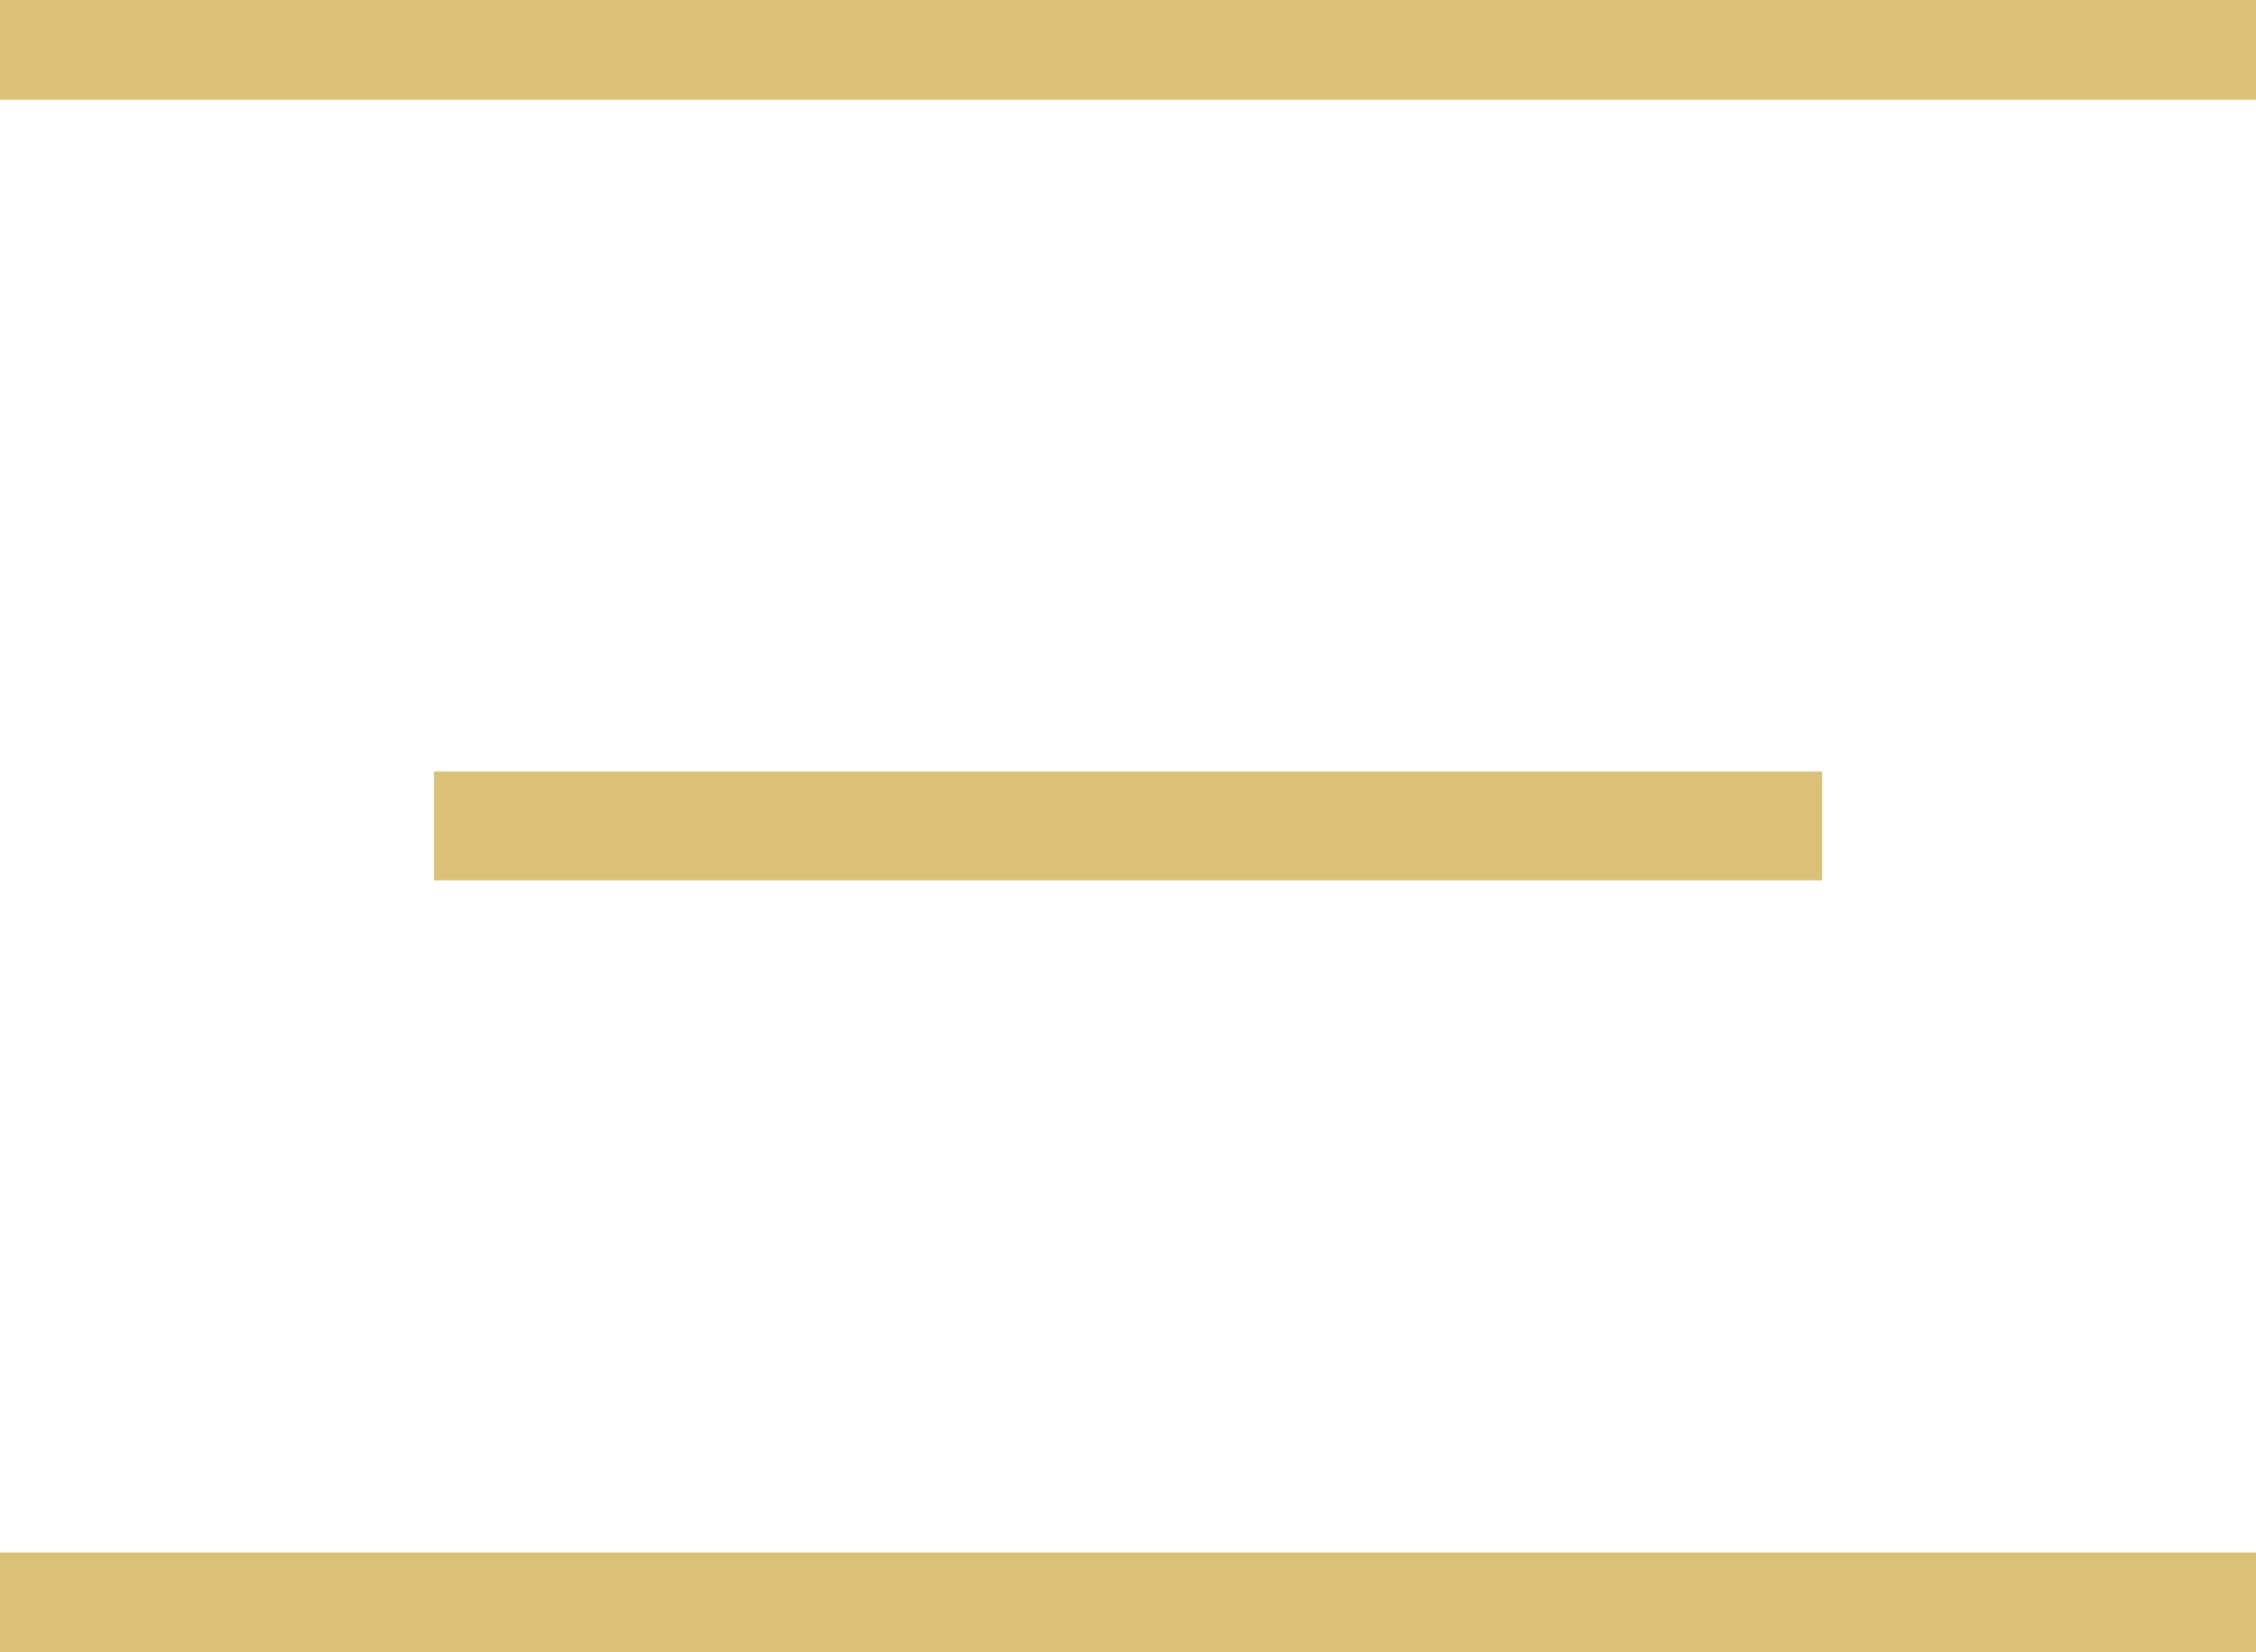
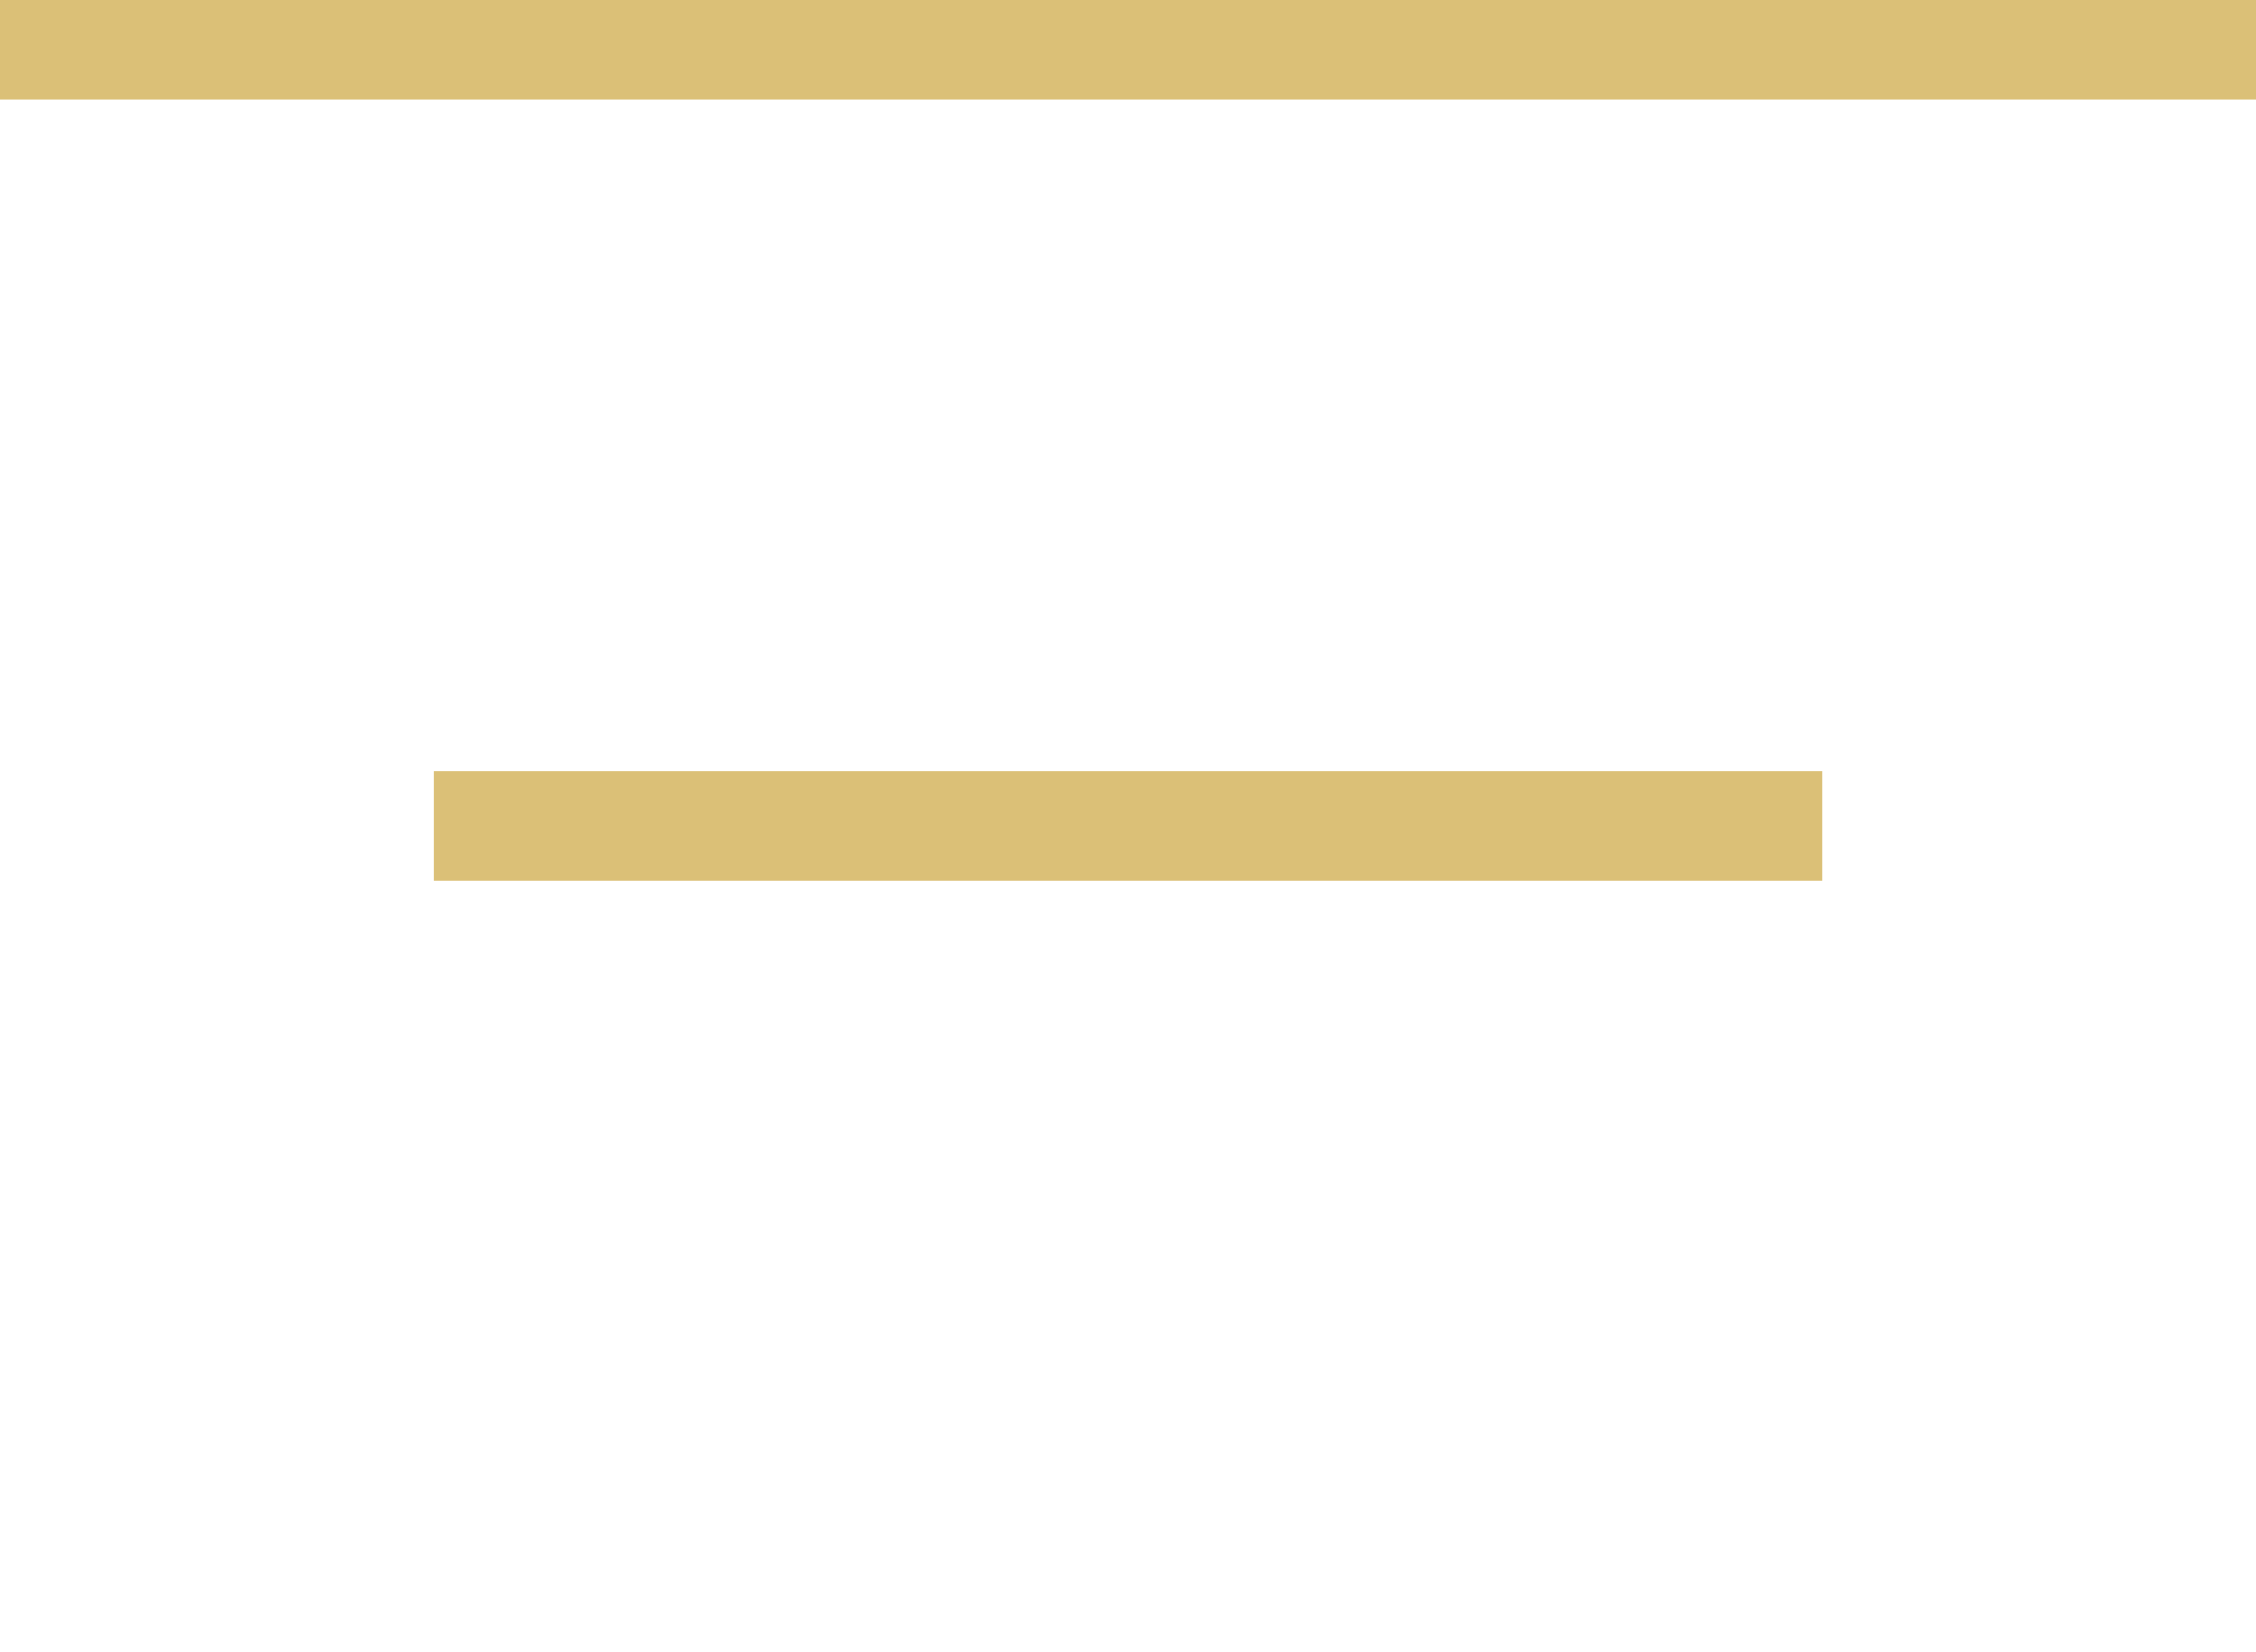
<svg xmlns="http://www.w3.org/2000/svg" width="24.873" height="18.22" viewBox="0 0 24.873 18.22">
  <g data-name="Grupo 3178">
-     <path data-name="Línea 584" transform="translate(0 17.72)" style="fill:none;stroke:#dbc077;stroke-width:1.2px" d="M0 0h24.873" />
    <path data-name="Línea 585" transform="translate(4.784 9.108)" style="fill:none;stroke:#dbc077;stroke-width:1.2px" d="M0 0h15.306" />
    <path data-name="Línea 586" transform="translate(0 .5)" style="fill:none;stroke:#dbc077;stroke-width:1.2px" d="M0 0h24.873" />
  </g>
</svg>